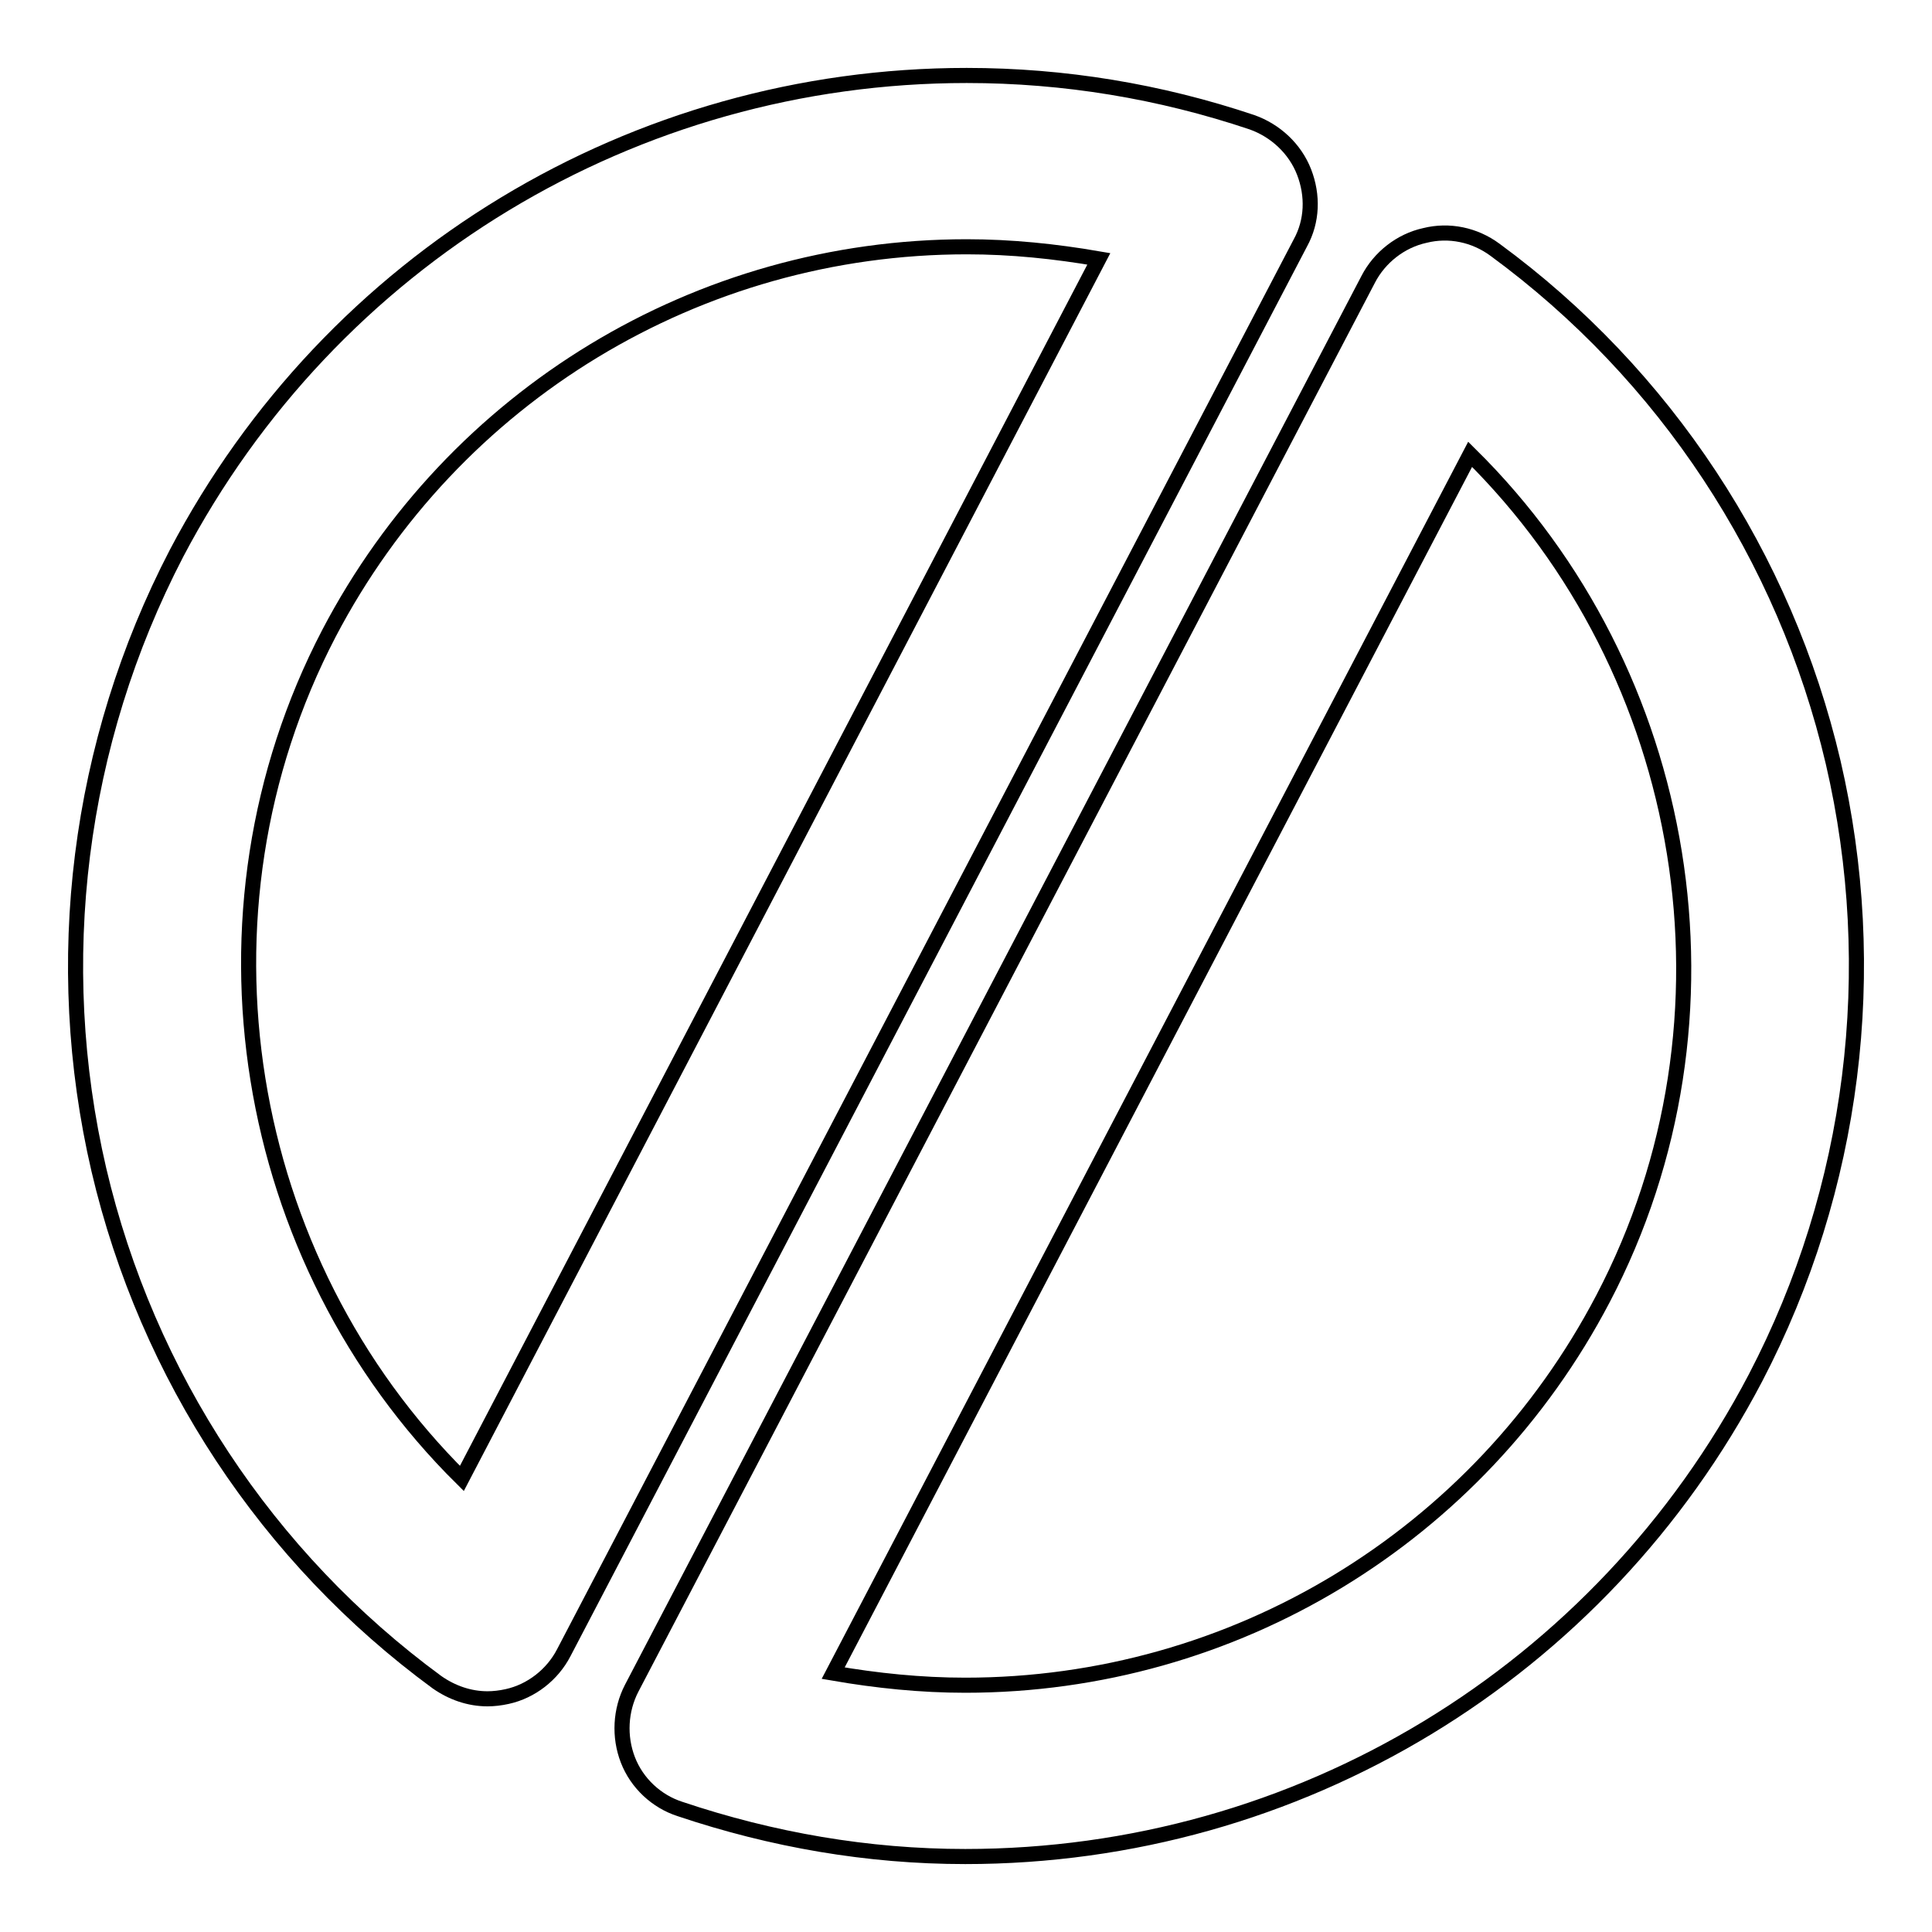
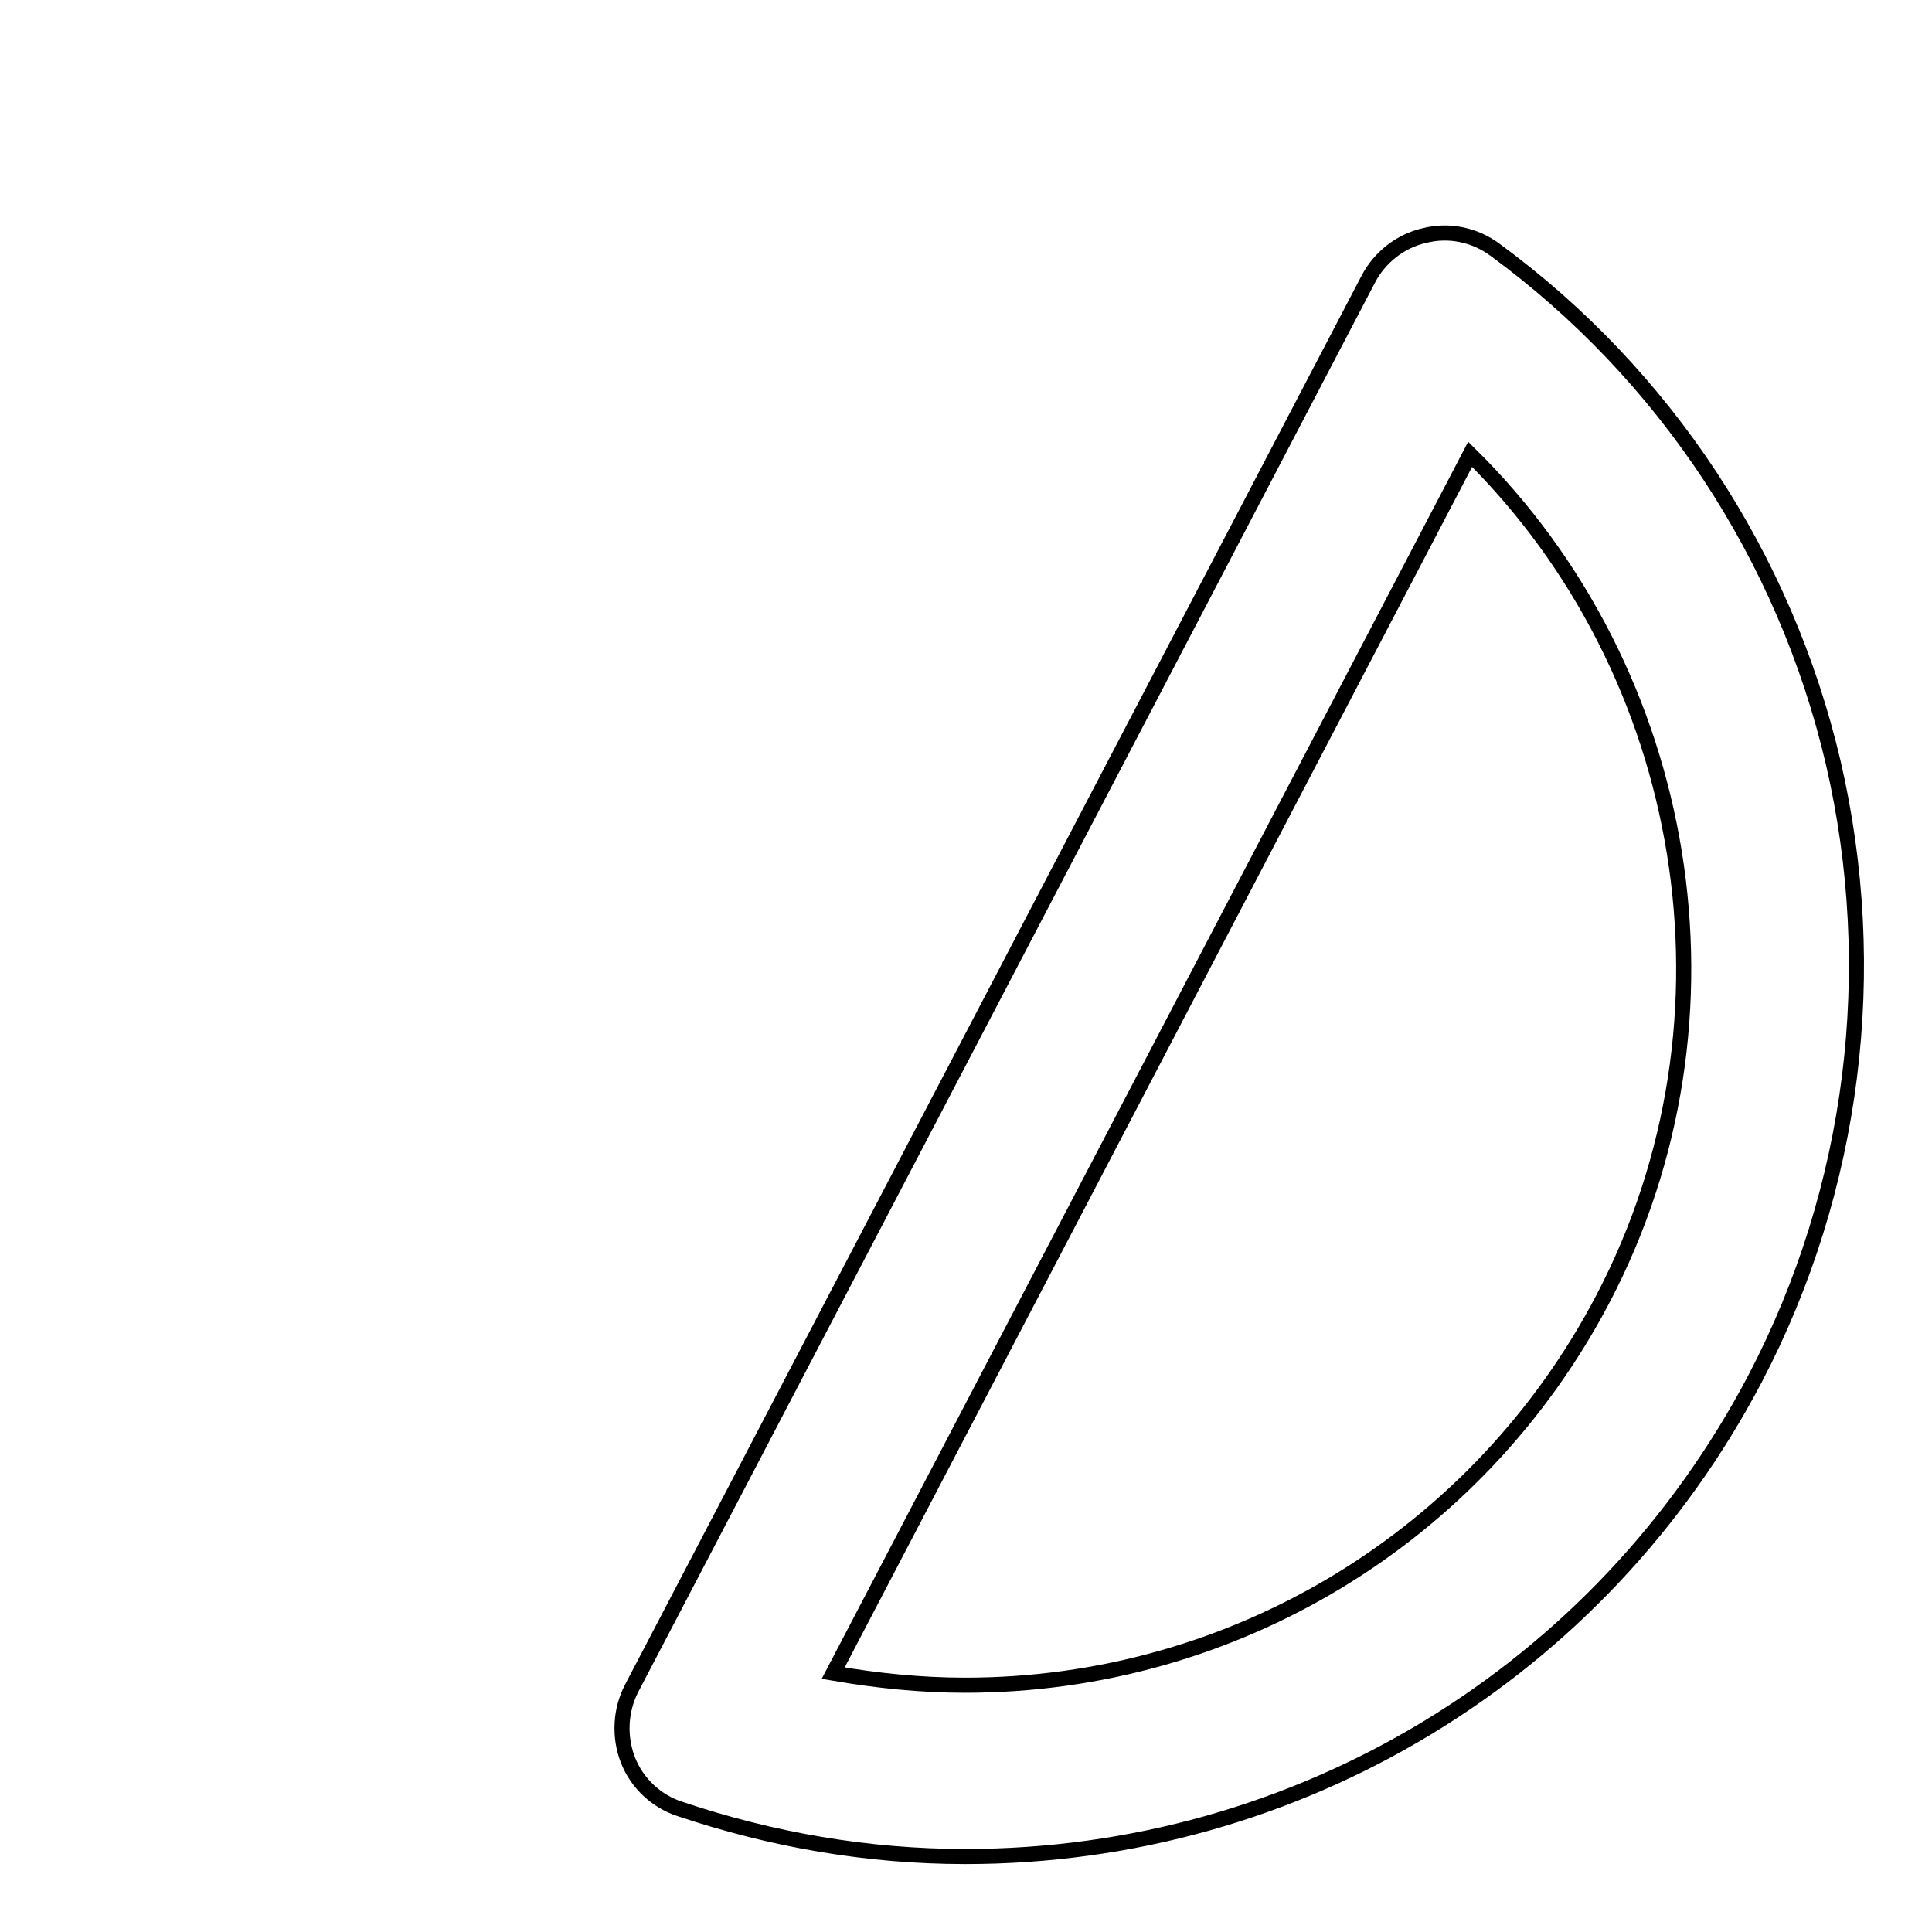
<svg xmlns="http://www.w3.org/2000/svg" version="1.1" x="0px" y="0px" viewBox="0 0 256 256" enable-background="new 0 0 256 256" xml:space="preserve">
  <g>
    <g>
      <g>
-         <path stroke-width="2" fill-opacity="0" stroke="#000000" d="M172.8,22.8c-1.2-3.1-3.8-5.5-6.9-6.6C153.7,12.1,141,10,128.1,10C84,10,43.9,34.3,23.4,73.3C10.3,98.5,6.7,127.5,13.1,155c6.4,27.3,22.3,51.4,44.8,67.9c2,1.4,4.3,2.2,6.7,2.2c0.8,0,1.7-0.1,2.6-0.3c3.2-0.7,6-2.9,7.5-5.8l97.6-186.8C173.9,29.3,174,25.9,172.8,22.8z M61.2,195.9c-29.2-28.9-37-74.8-17.6-112c16.5-31.5,48.9-51.2,84.5-51.2c5.9,0,11.7,0.6,17.5,1.6L61.2,195.9z" />
        <path stroke-width="2" fill-opacity="0" stroke="#000000" d="M242.9,101c-6.4-27.3-22.3-51.4-44.8-67.9c-2.7-2-6.1-2.7-9.3-1.9c-3.2,0.7-6,2.9-7.5,5.8L83.7,223.7c-1.5,2.9-1.7,6.4-0.5,9.5c1.2,3.1,3.8,5.5,6.9,6.5c12.2,4.1,24.9,6.3,37.8,6.3l0,0c44.1,0,84.2-24.3,104.7-63.4C245.7,157.5,249.3,128.5,242.9,101z M212.4,172.1c-16.5,31.5-48.9,51.2-84.5,51.2l0,0c-5.9,0-11.7-0.6-17.5-1.6l84.4-161.5C224,89,231.9,134.9,212.4,172.1z" />
      </g>
      <g />
      <g />
      <g />
      <g />
      <g />
      <g />
      <g />
      <g />
      <g />
      <g />
      <g />
      <g />
      <g />
      <g />
      <g />
    </g>
  </g>
</svg>